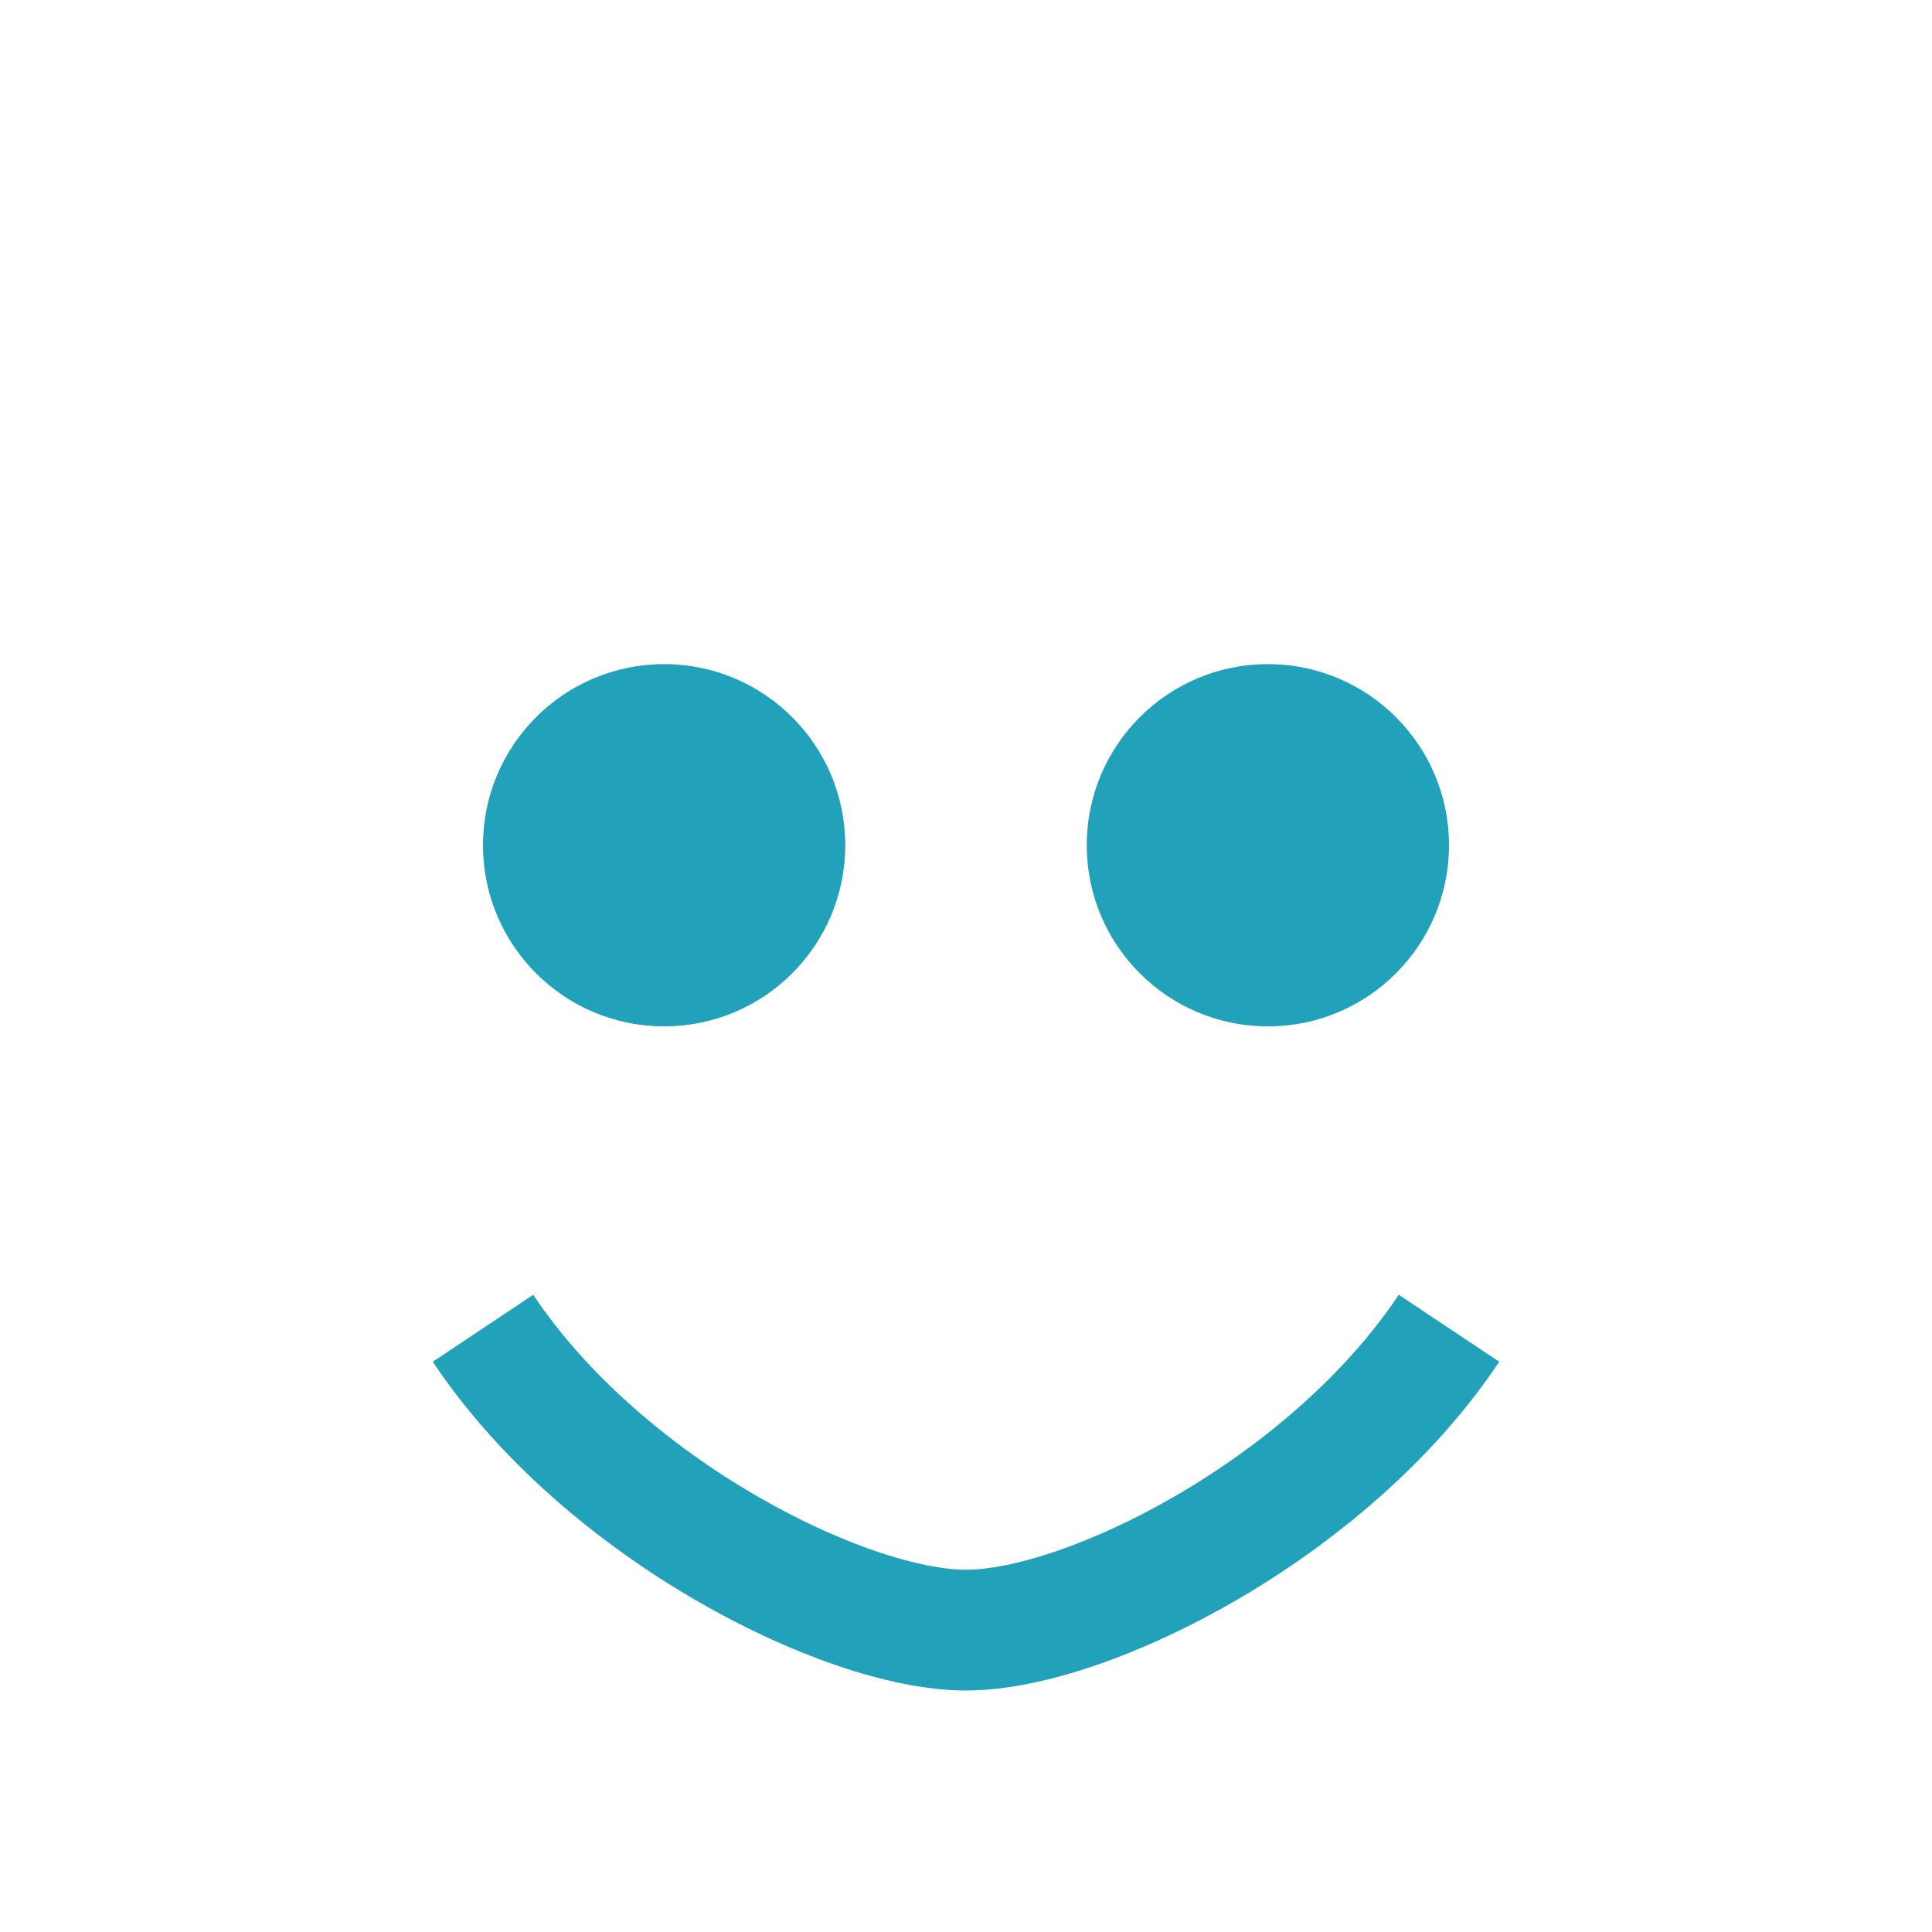
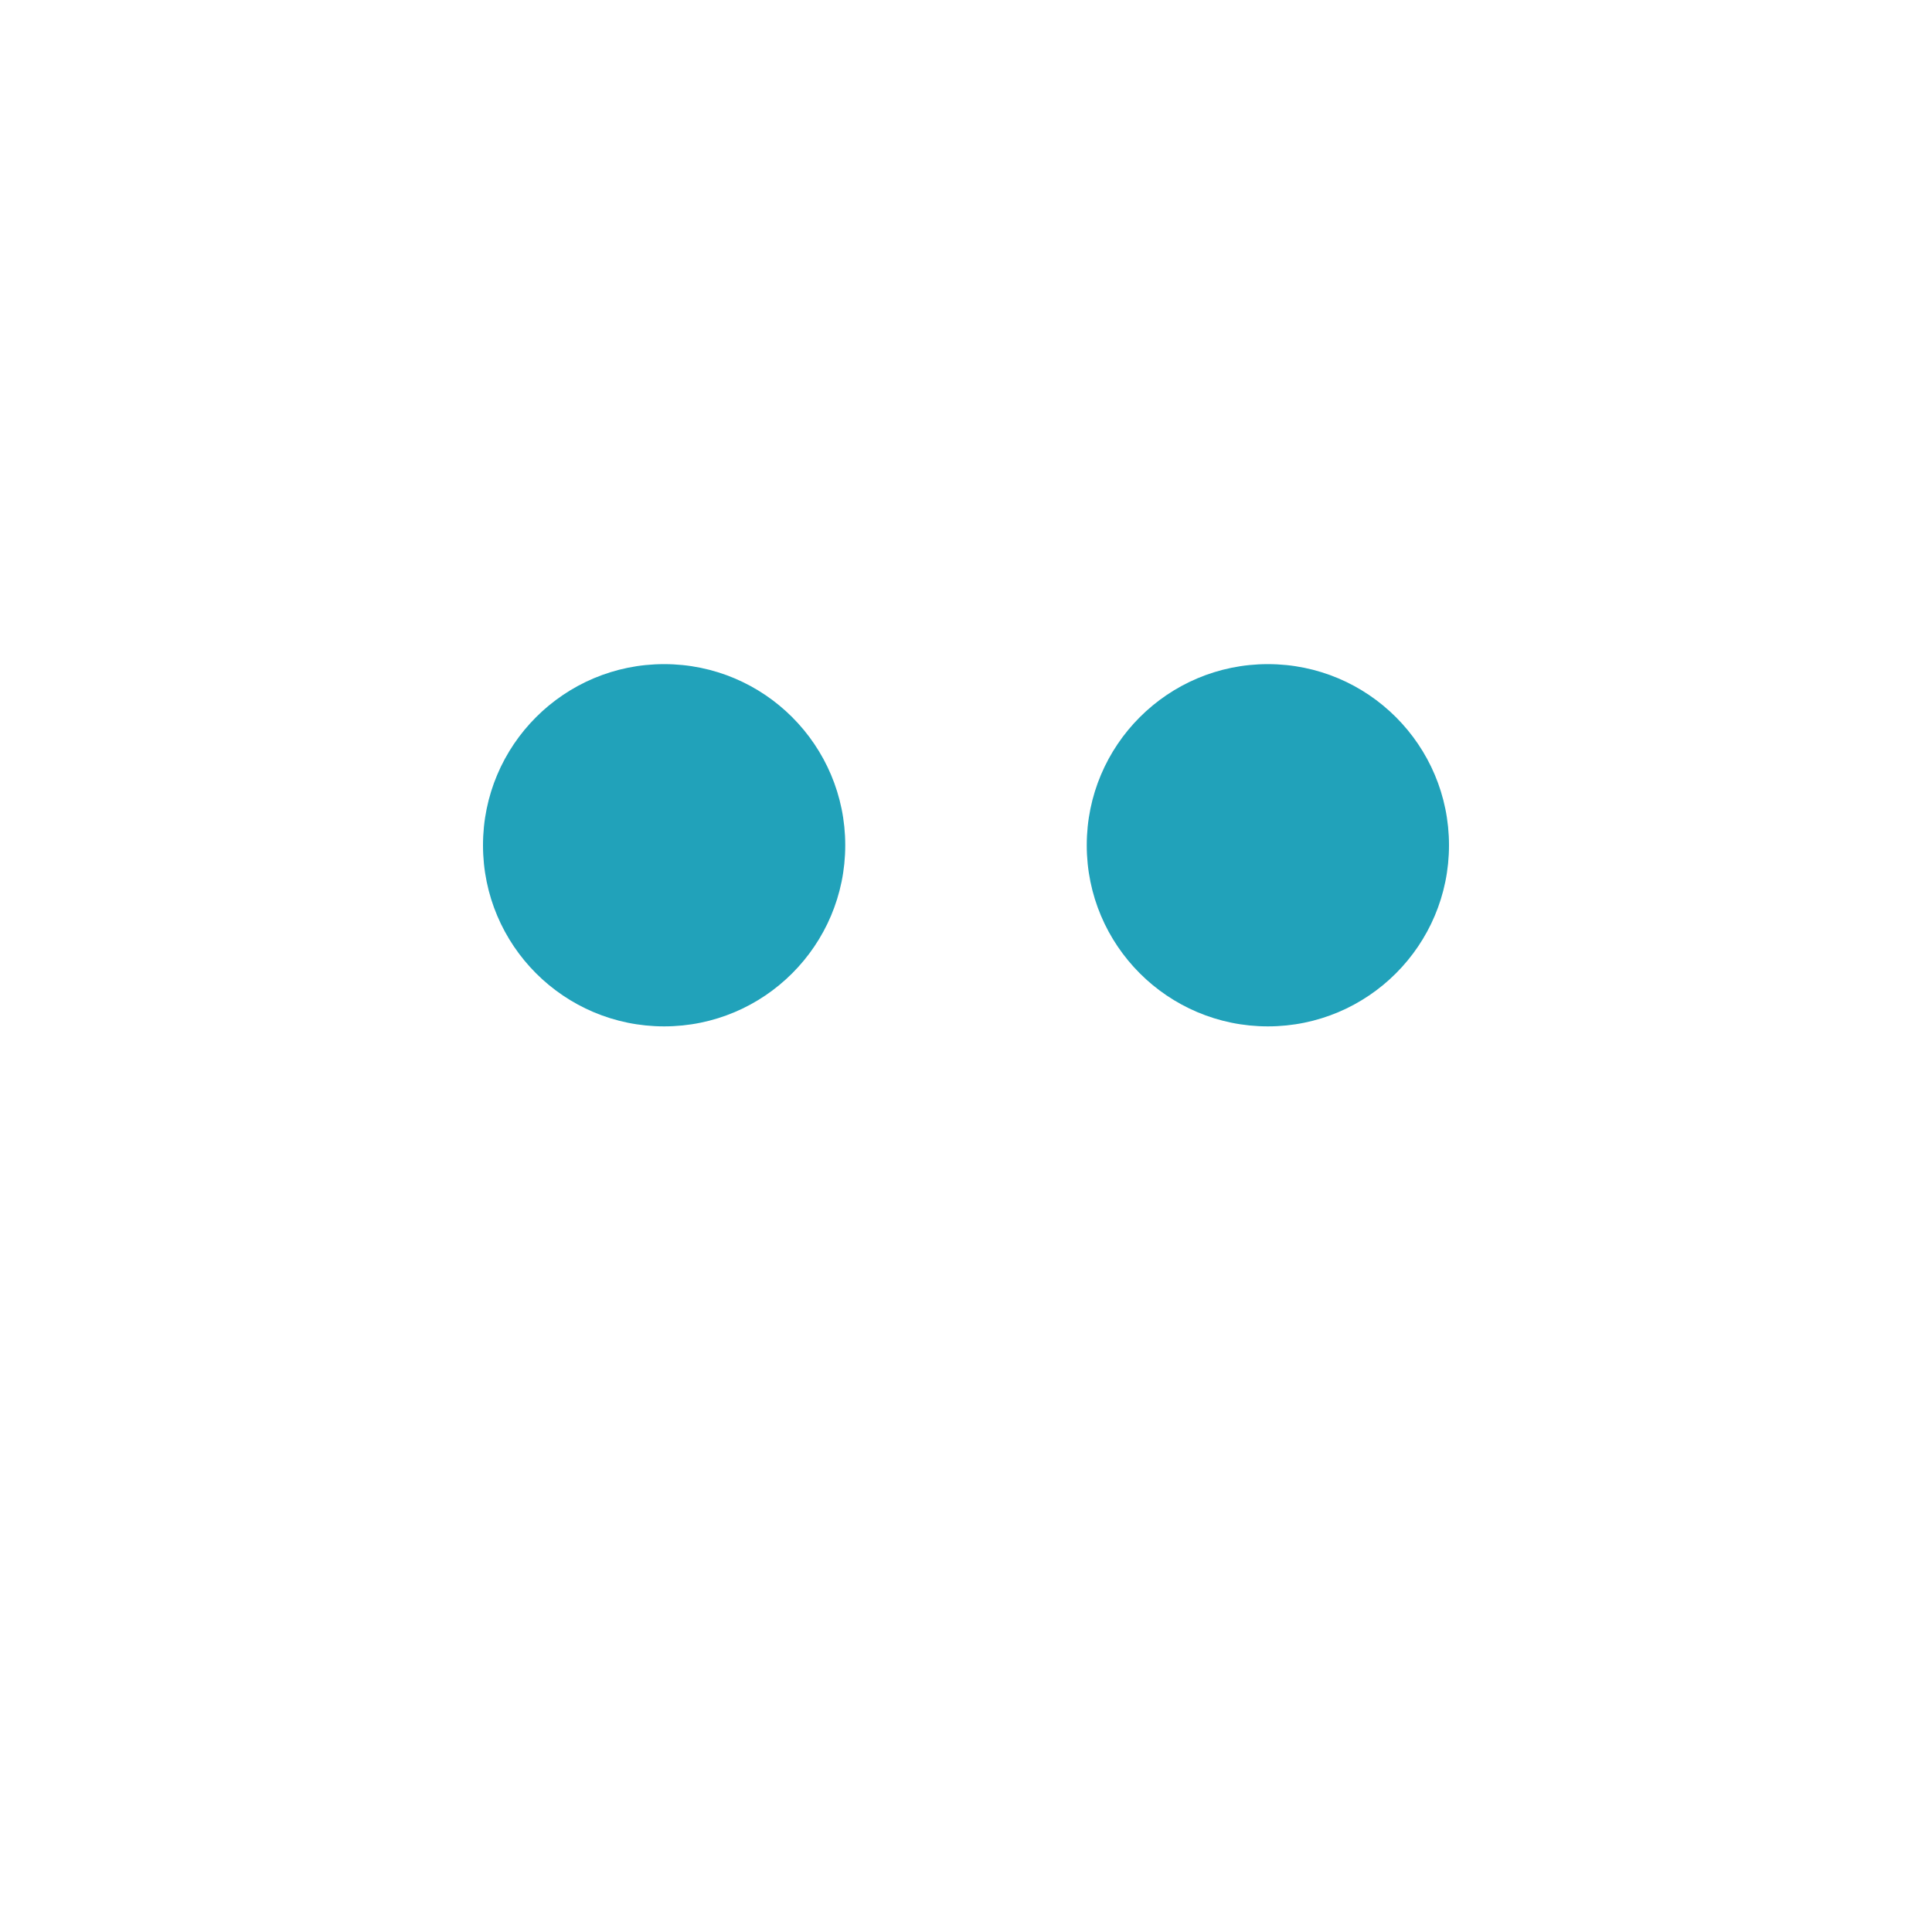
<svg xmlns="http://www.w3.org/2000/svg" viewBox="0 0 64 64">
  <g fill="#21a2ba">
    <circle cx="22" cy="28" r="6" />
    <circle cx="42" cy="28" r="6" />
-     <path d="M16 44c4 6 12 10 16 10s12-4 16-10" stroke="#21a2ba" stroke-width="4" fill="none" />
  </g>
</svg>